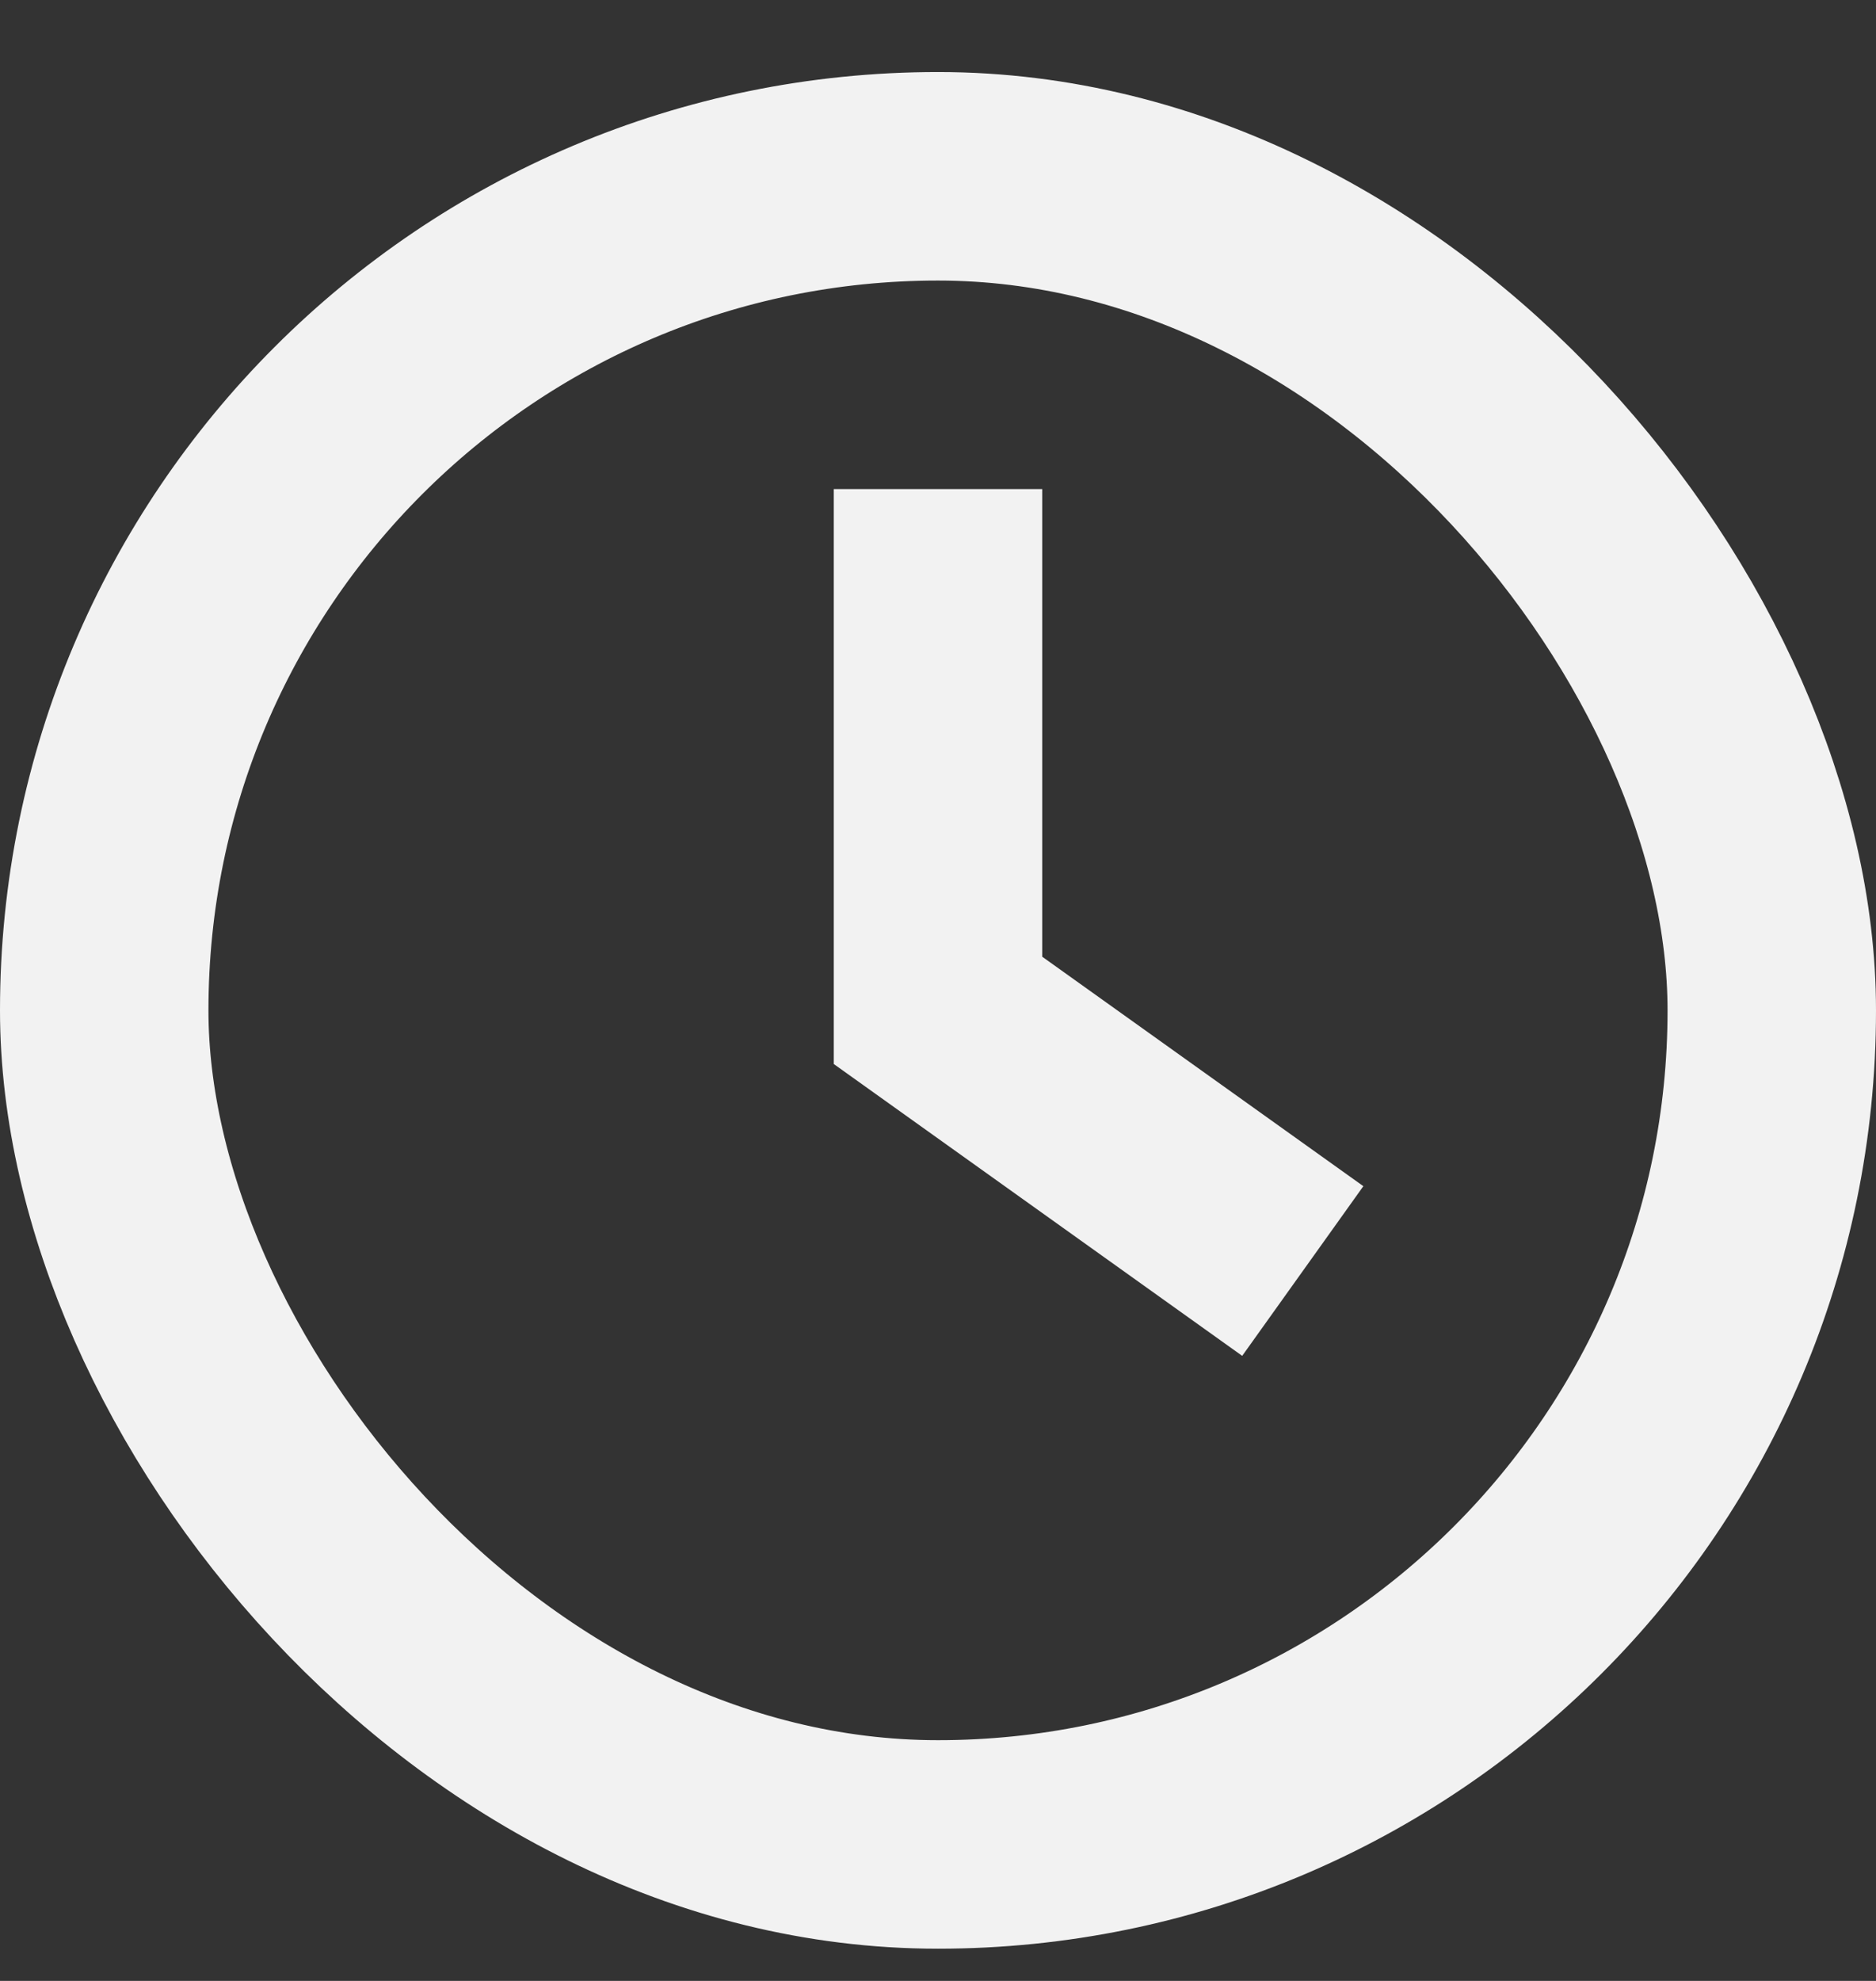
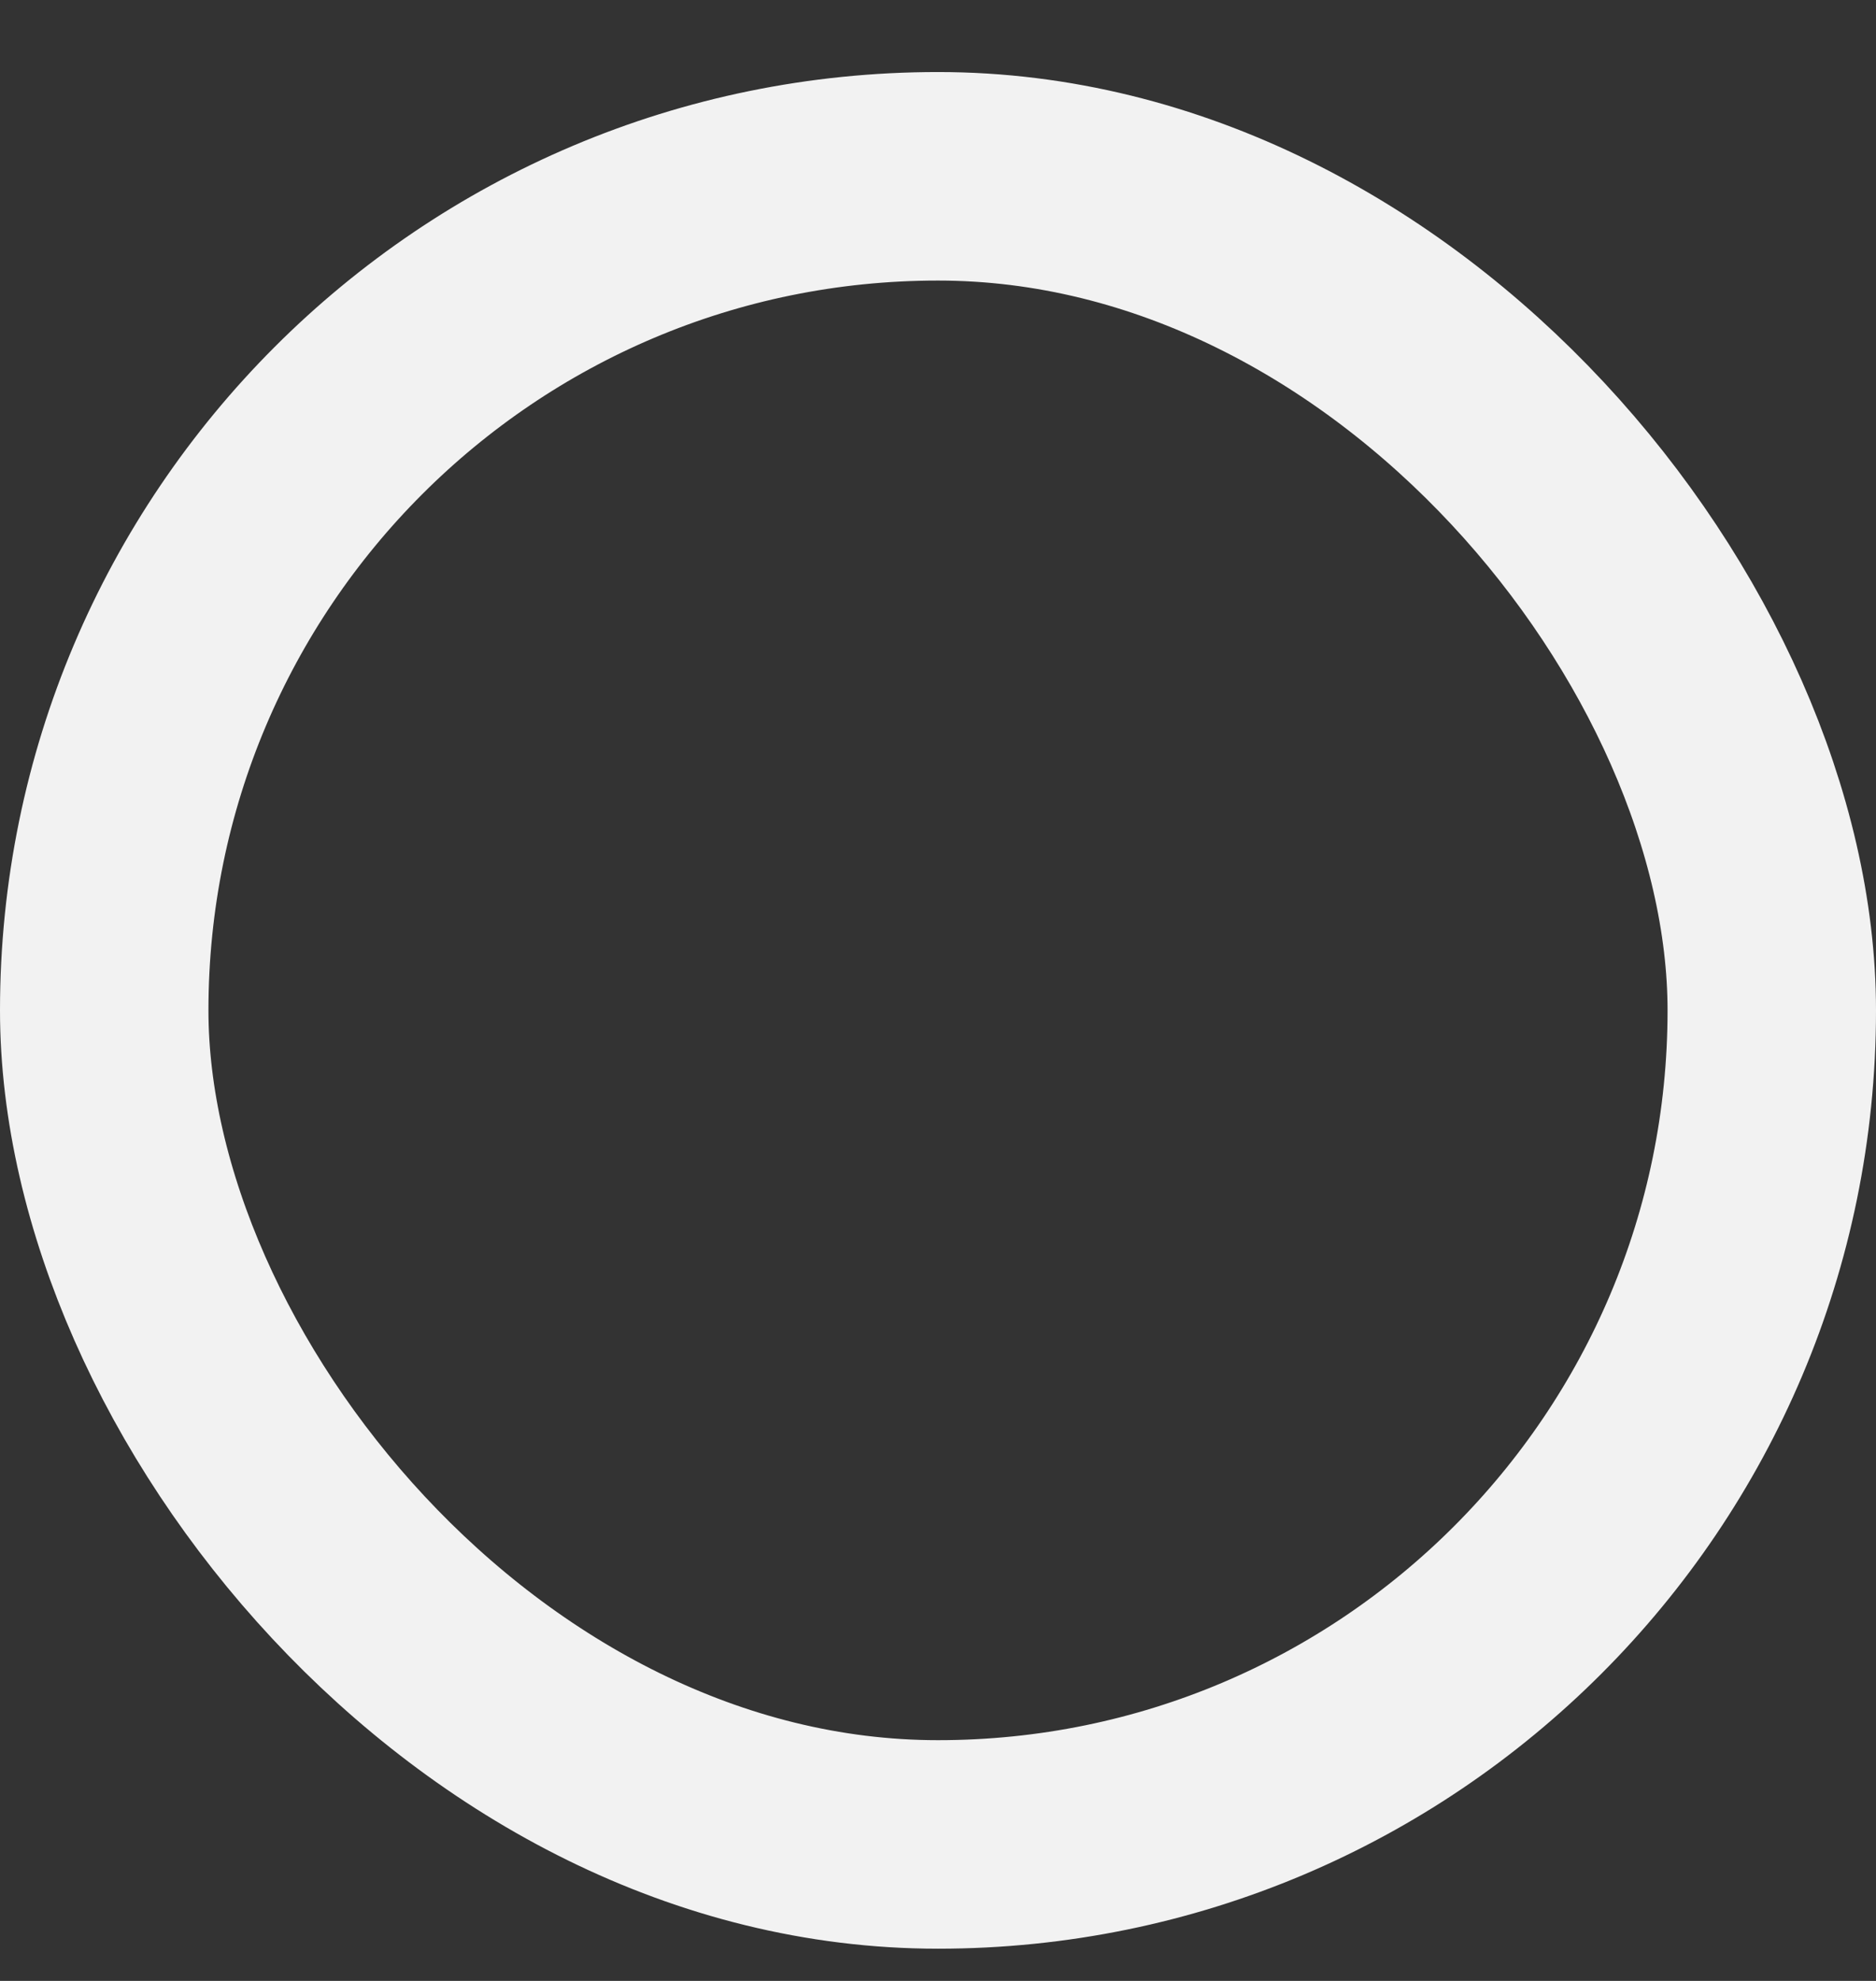
<svg xmlns="http://www.w3.org/2000/svg" width="18" height="19" viewBox="0 0 18 19" fill="none">
  <rect x="0" y="0" width="18" height="19" fill="#333333" stroke="none" />
  <rect x="1" y="1.691" width="16" height="16" rx="8" stroke="#F2F2F2" stroke-width="2" />
-   <path d="M9 4.691L9 9.691L12.5 12.191" stroke="#F2F2F2" stroke-width="2" />
</svg>